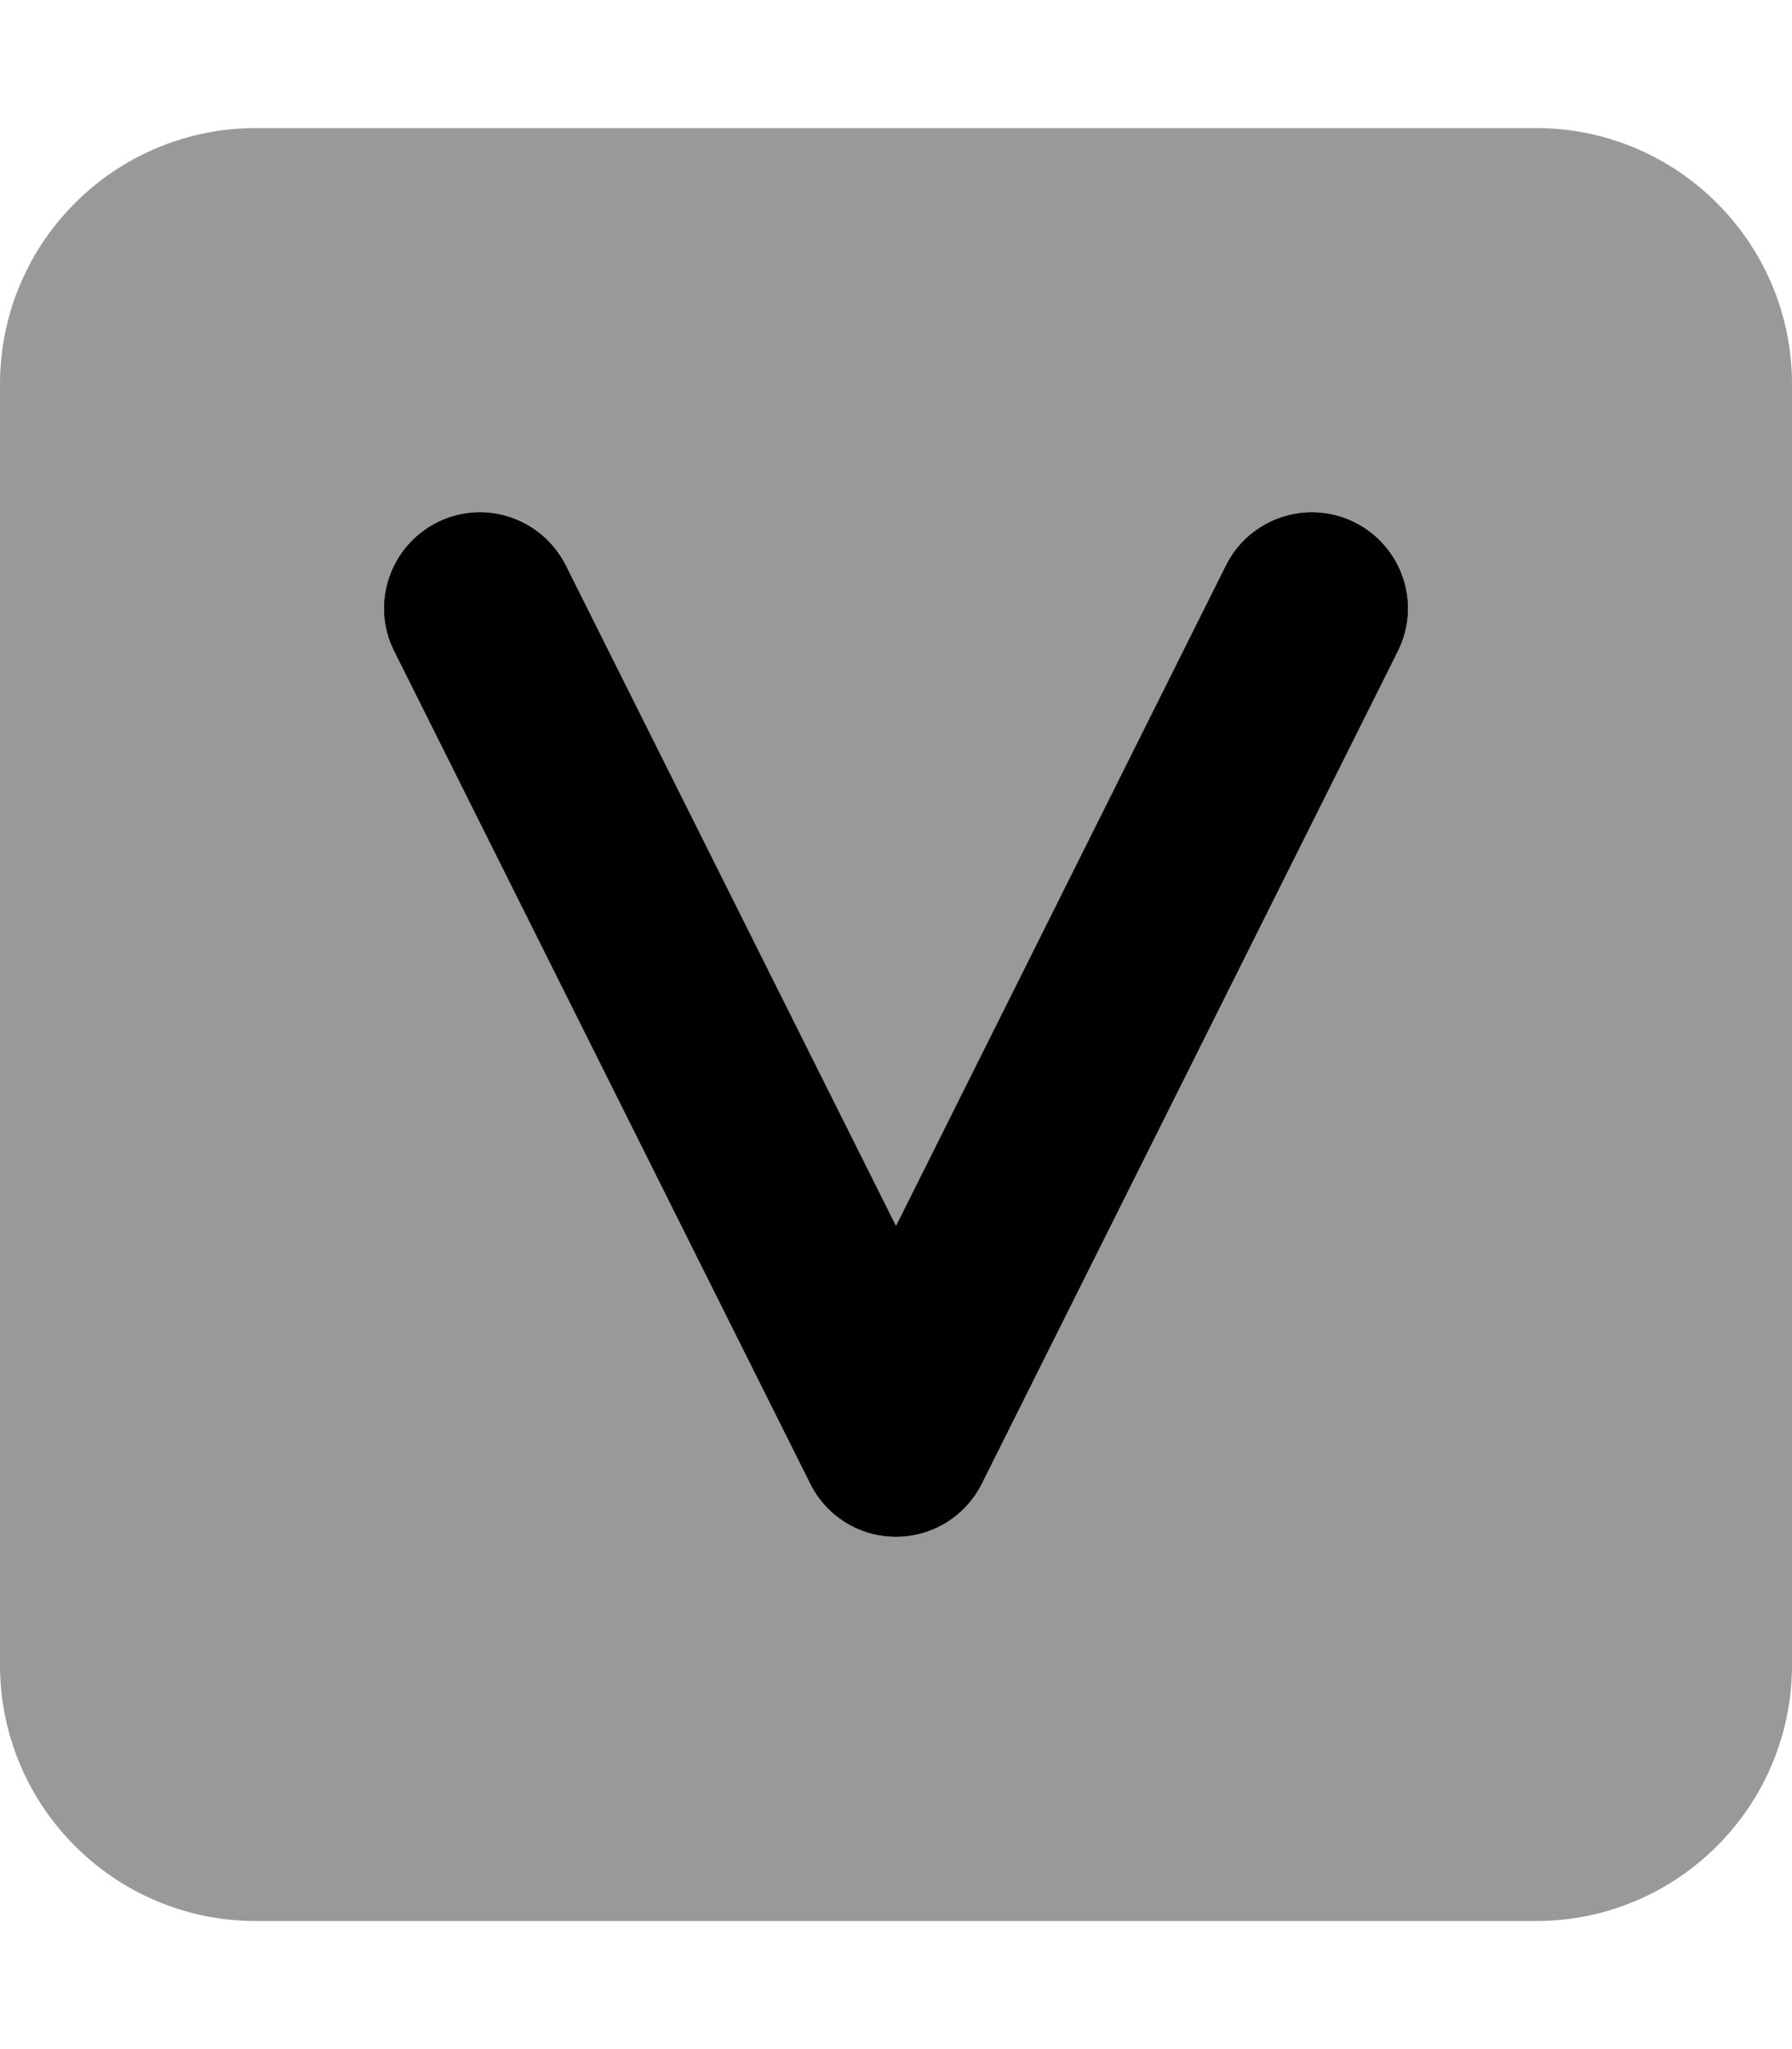
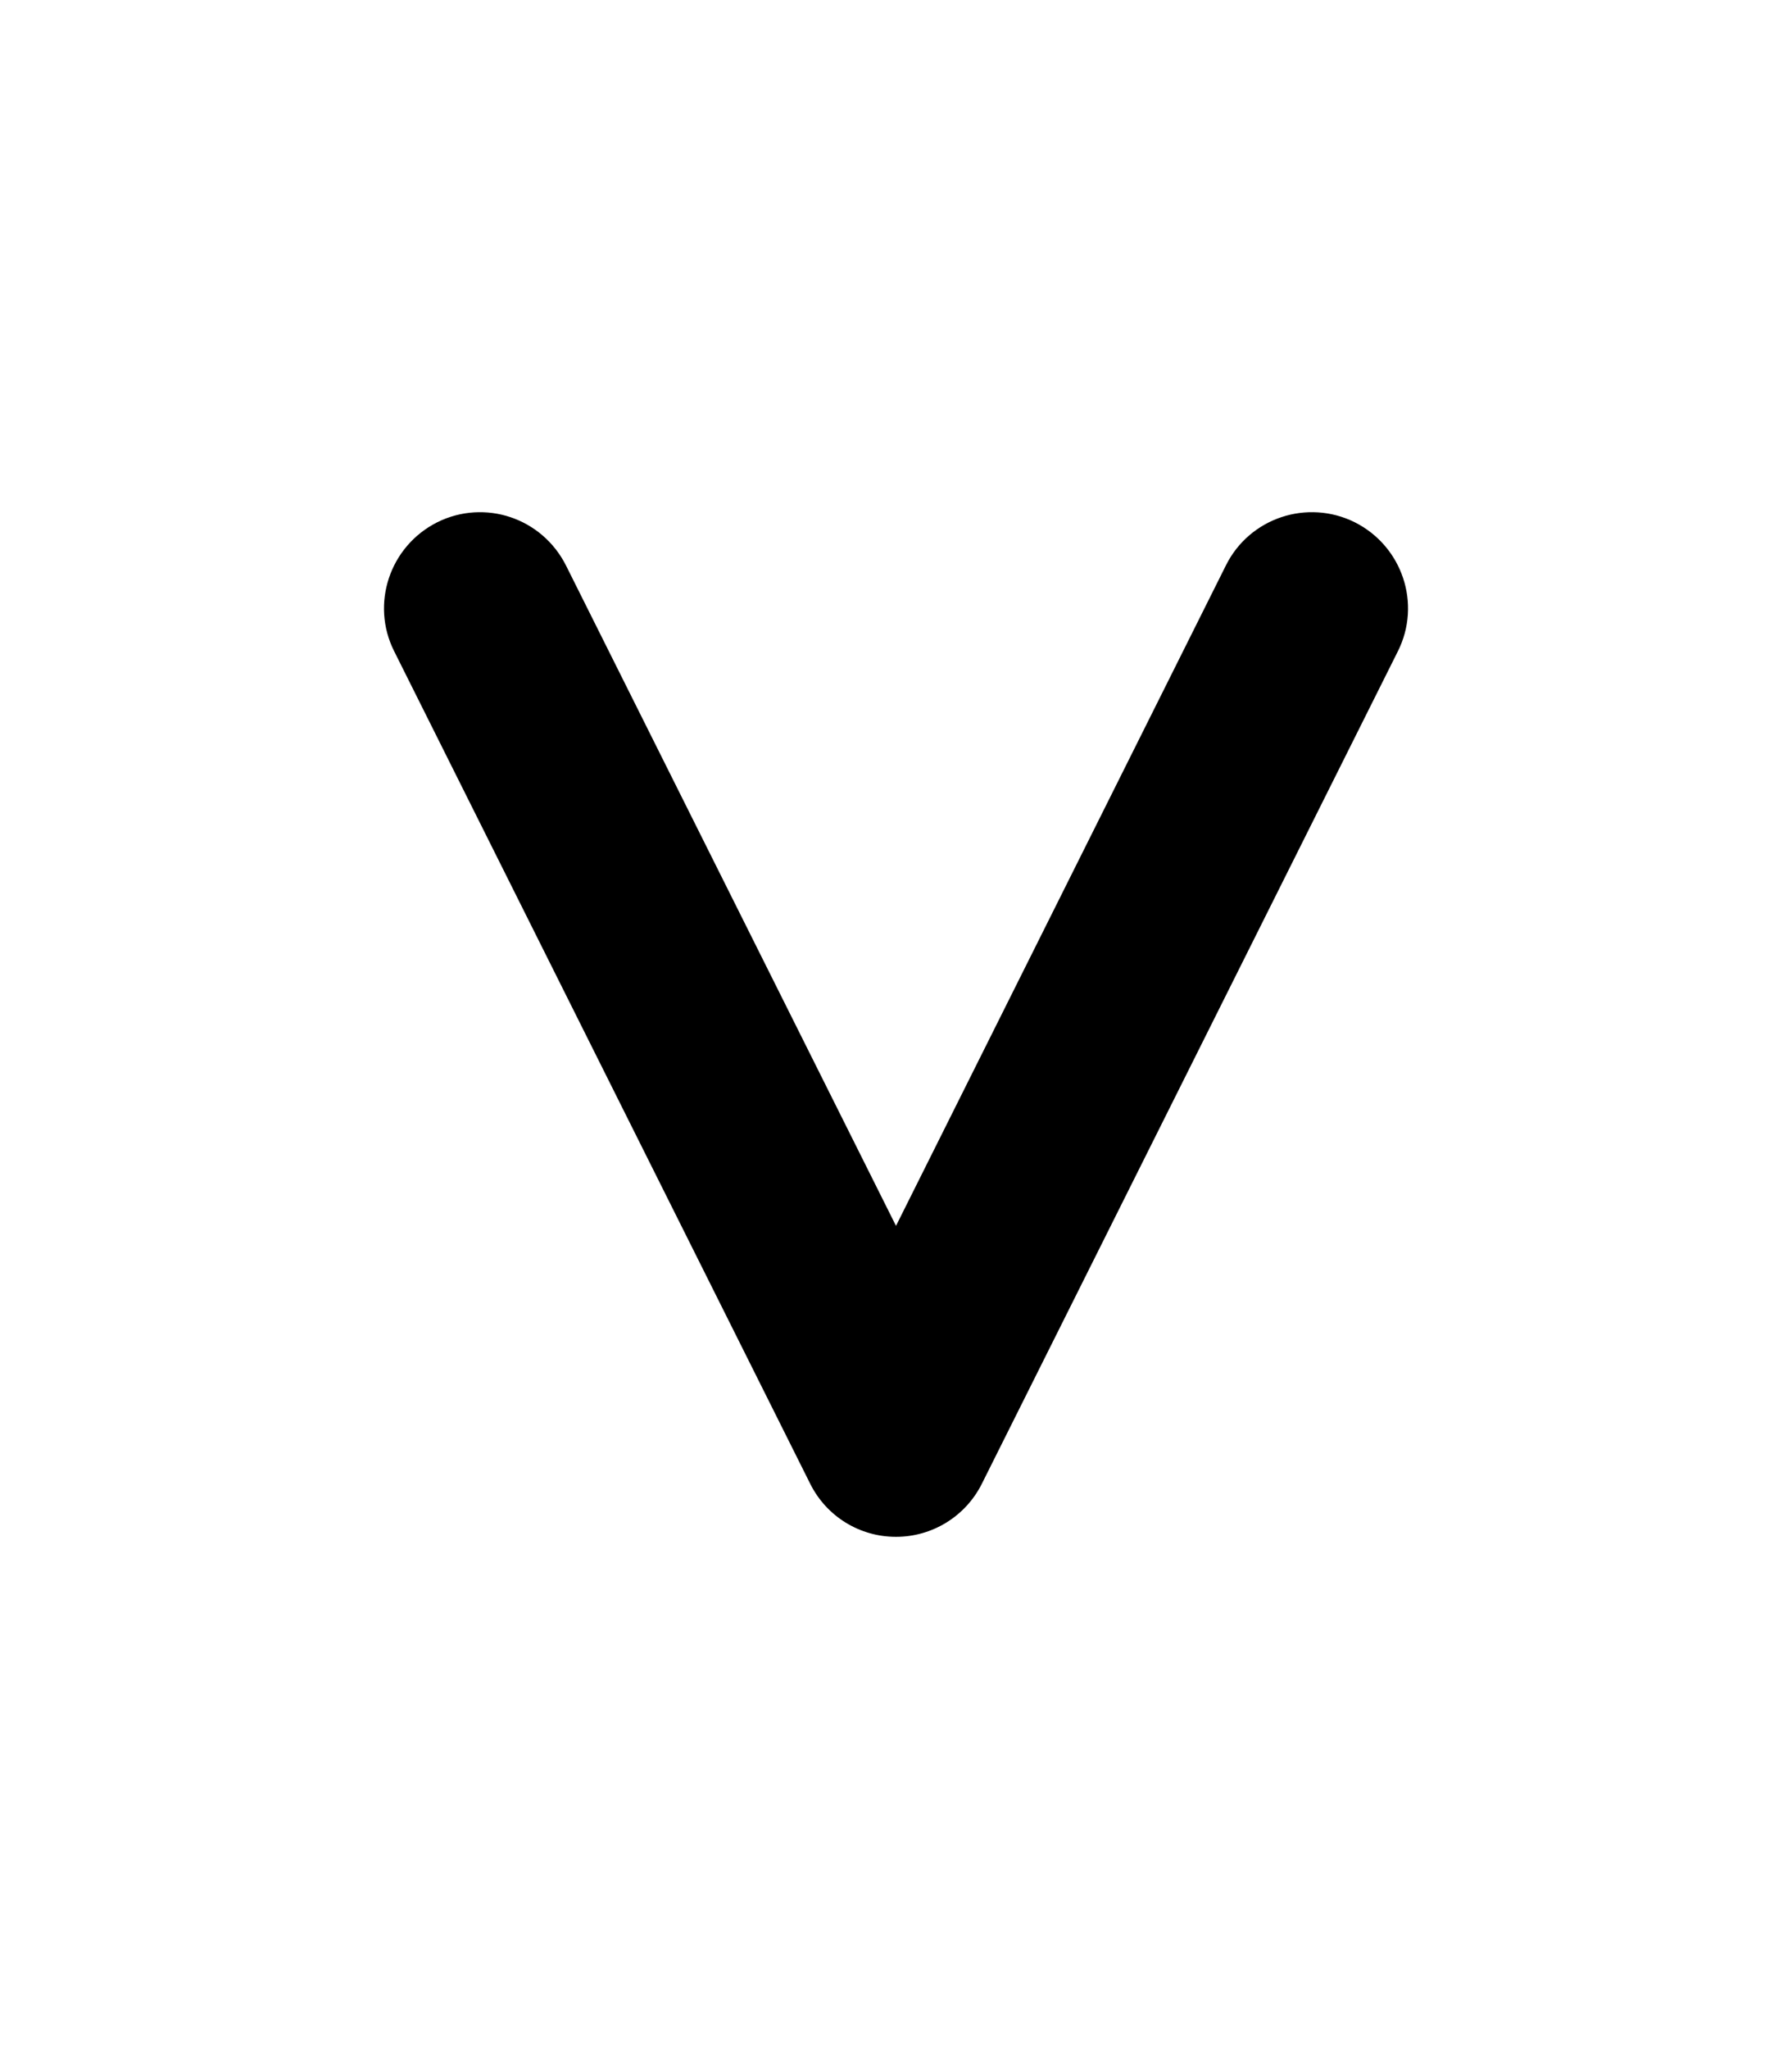
<svg xmlns="http://www.w3.org/2000/svg" viewBox="0 0 448 512">
  <defs>
    <style>.fa-secondary{opacity:.4}</style>
  </defs>
  <path class="fa-primary" d="M338.7 130.5c-11.86-5.891-26.27-1.125-32.2 10.73L224 306.3L141.5 141.3C135.5 129.4 121.2 124.6 109.3 130.5C97.41 136.5 92.61 150.9 98.53 162.7l104 208C206.6 378.9 214.9 384 224 384s17.41-5.141 21.47-13.27l104-208C355.4 150.9 350.6 136.5 338.7 130.5z" />
-   <path class="fa-secondary" d="M384 32H64C28.65 32 0 60.65 0 96v320c0 35.35 28.65 64 64 64h320c35.35 0 64-28.65 64-64V96C448 60.65 419.3 32 384 32zM349.5 162.7l-104 208C241.4 378.9 233.1 384 224 384s-17.41-5.141-21.47-13.27l-104-208C92.61 150.9 97.41 136.5 109.3 130.5c11.92-5.891 26.28-1.125 32.2 10.73L224 306.3l82.53-165.1c5.938-11.86 20.34-16.62 32.2-10.73C350.6 136.5 355.4 150.9 349.5 162.7z" />
</svg>